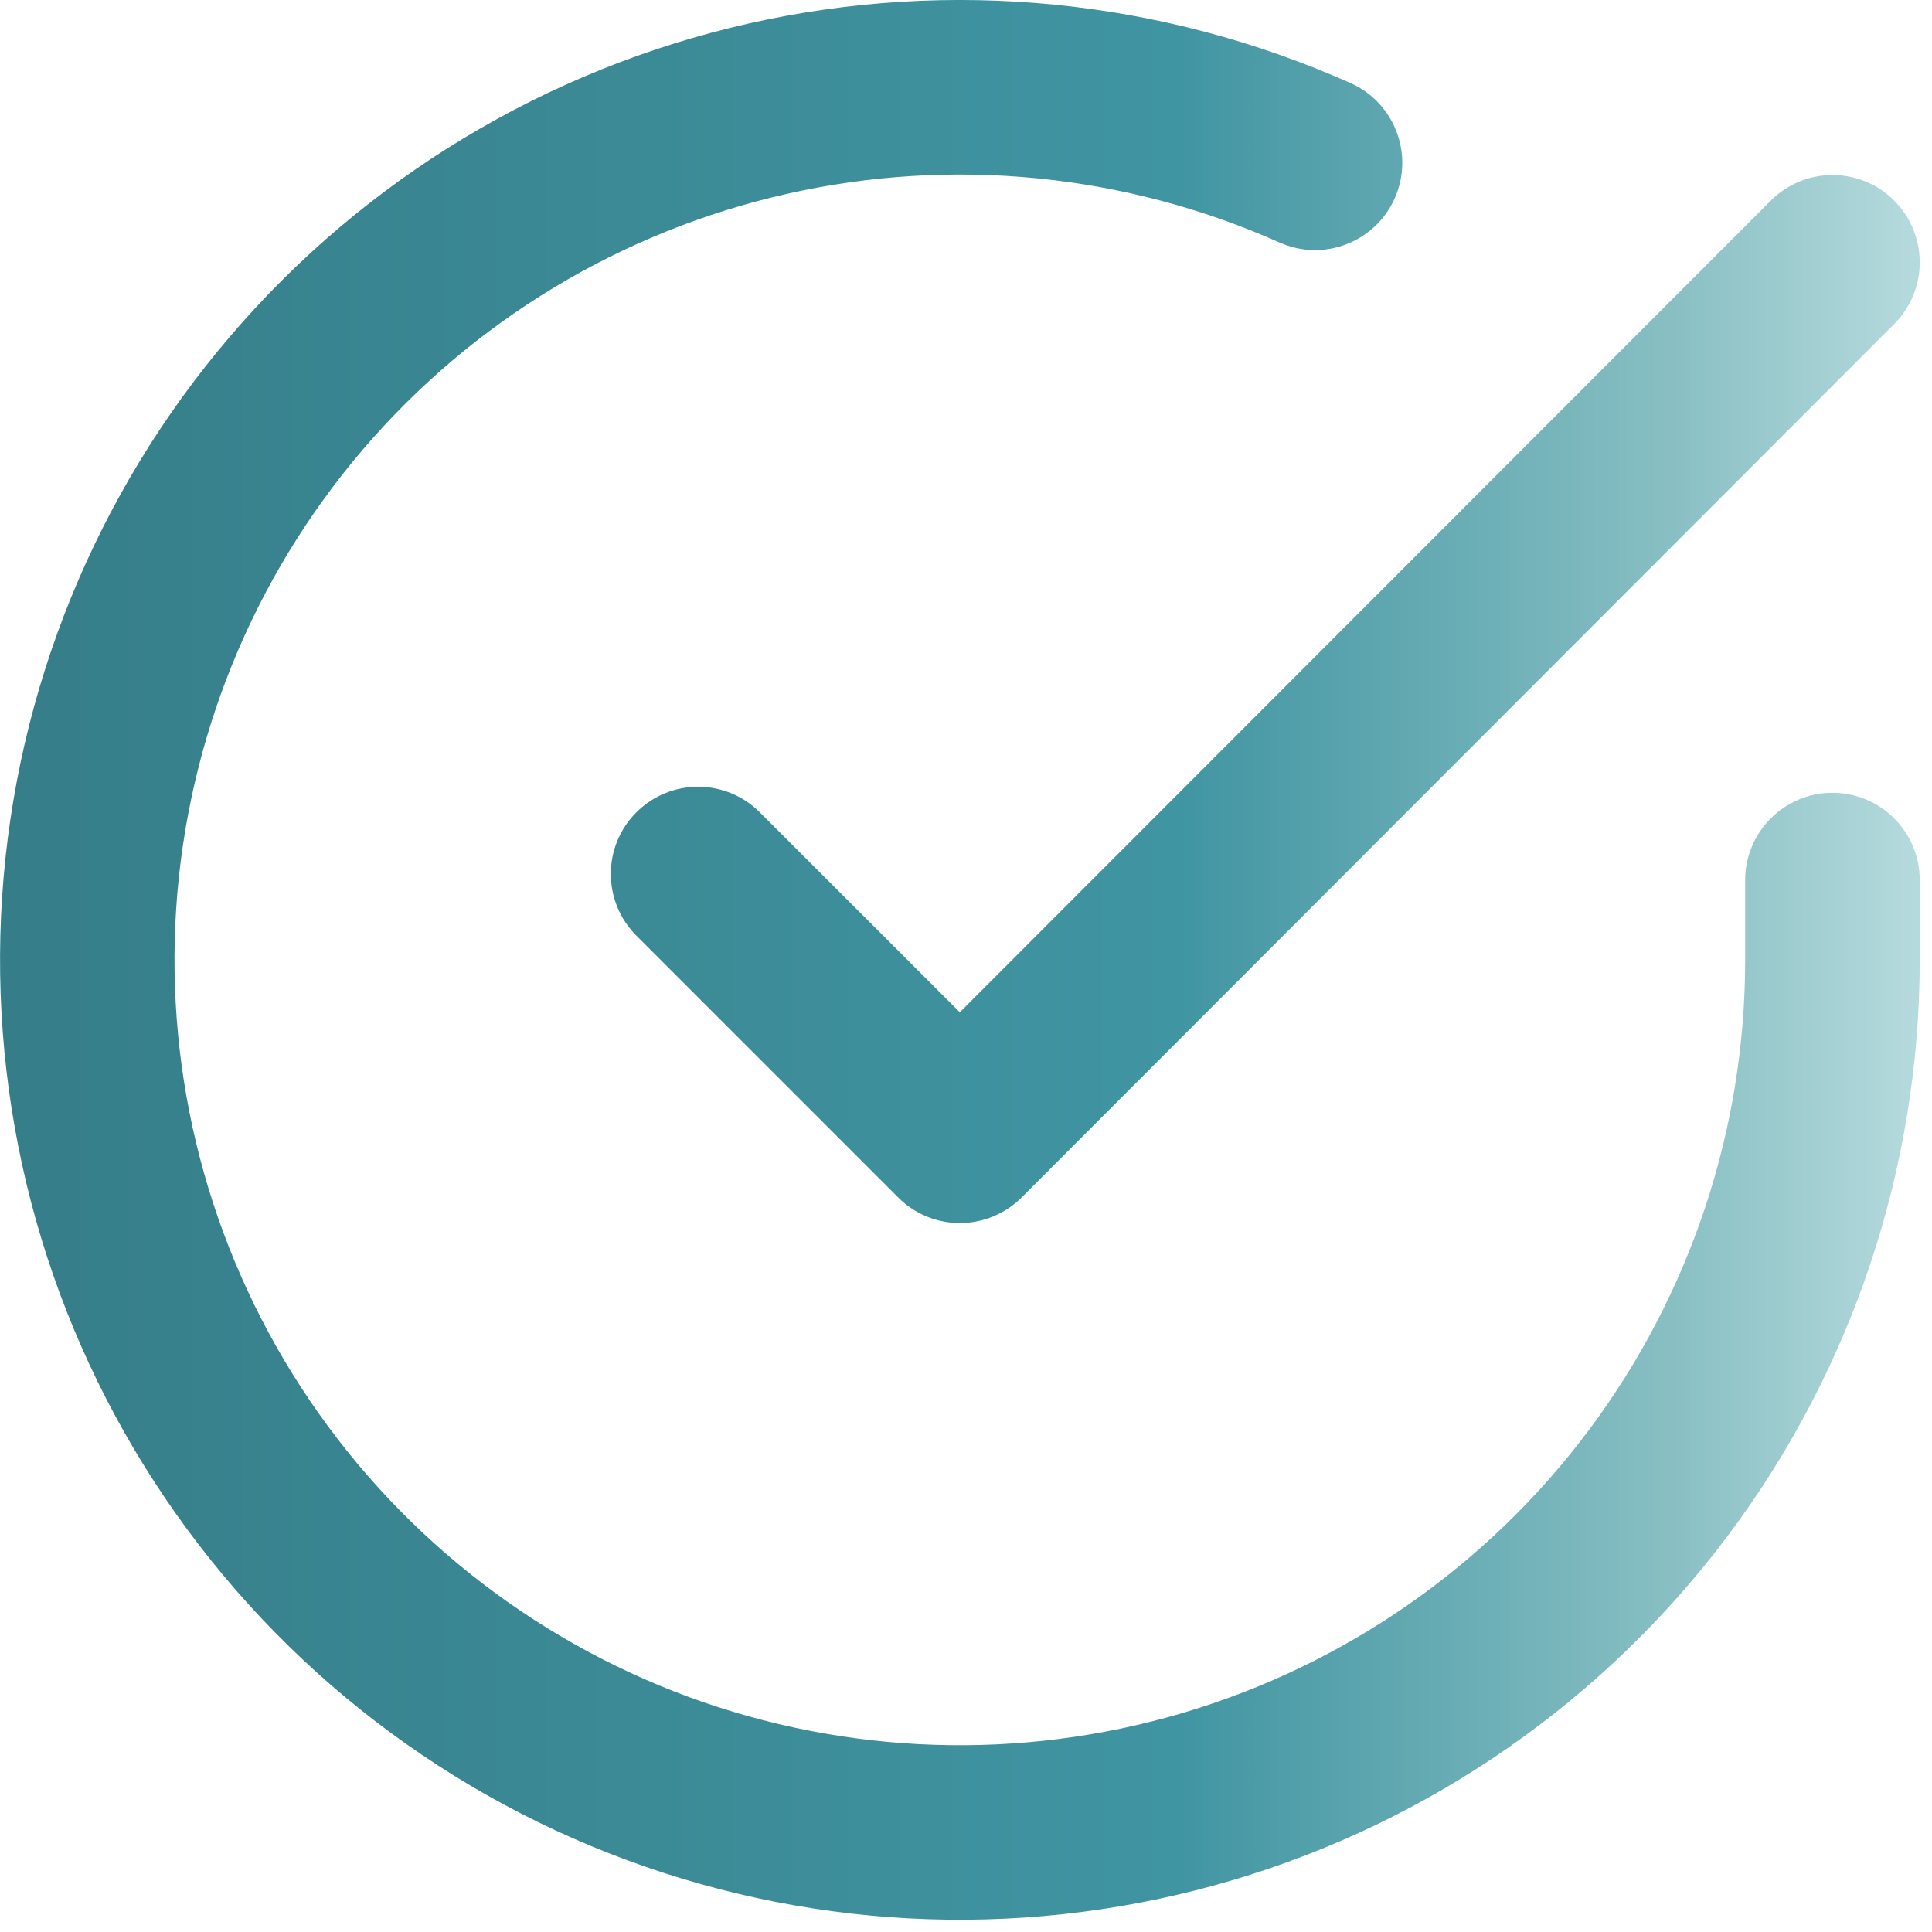
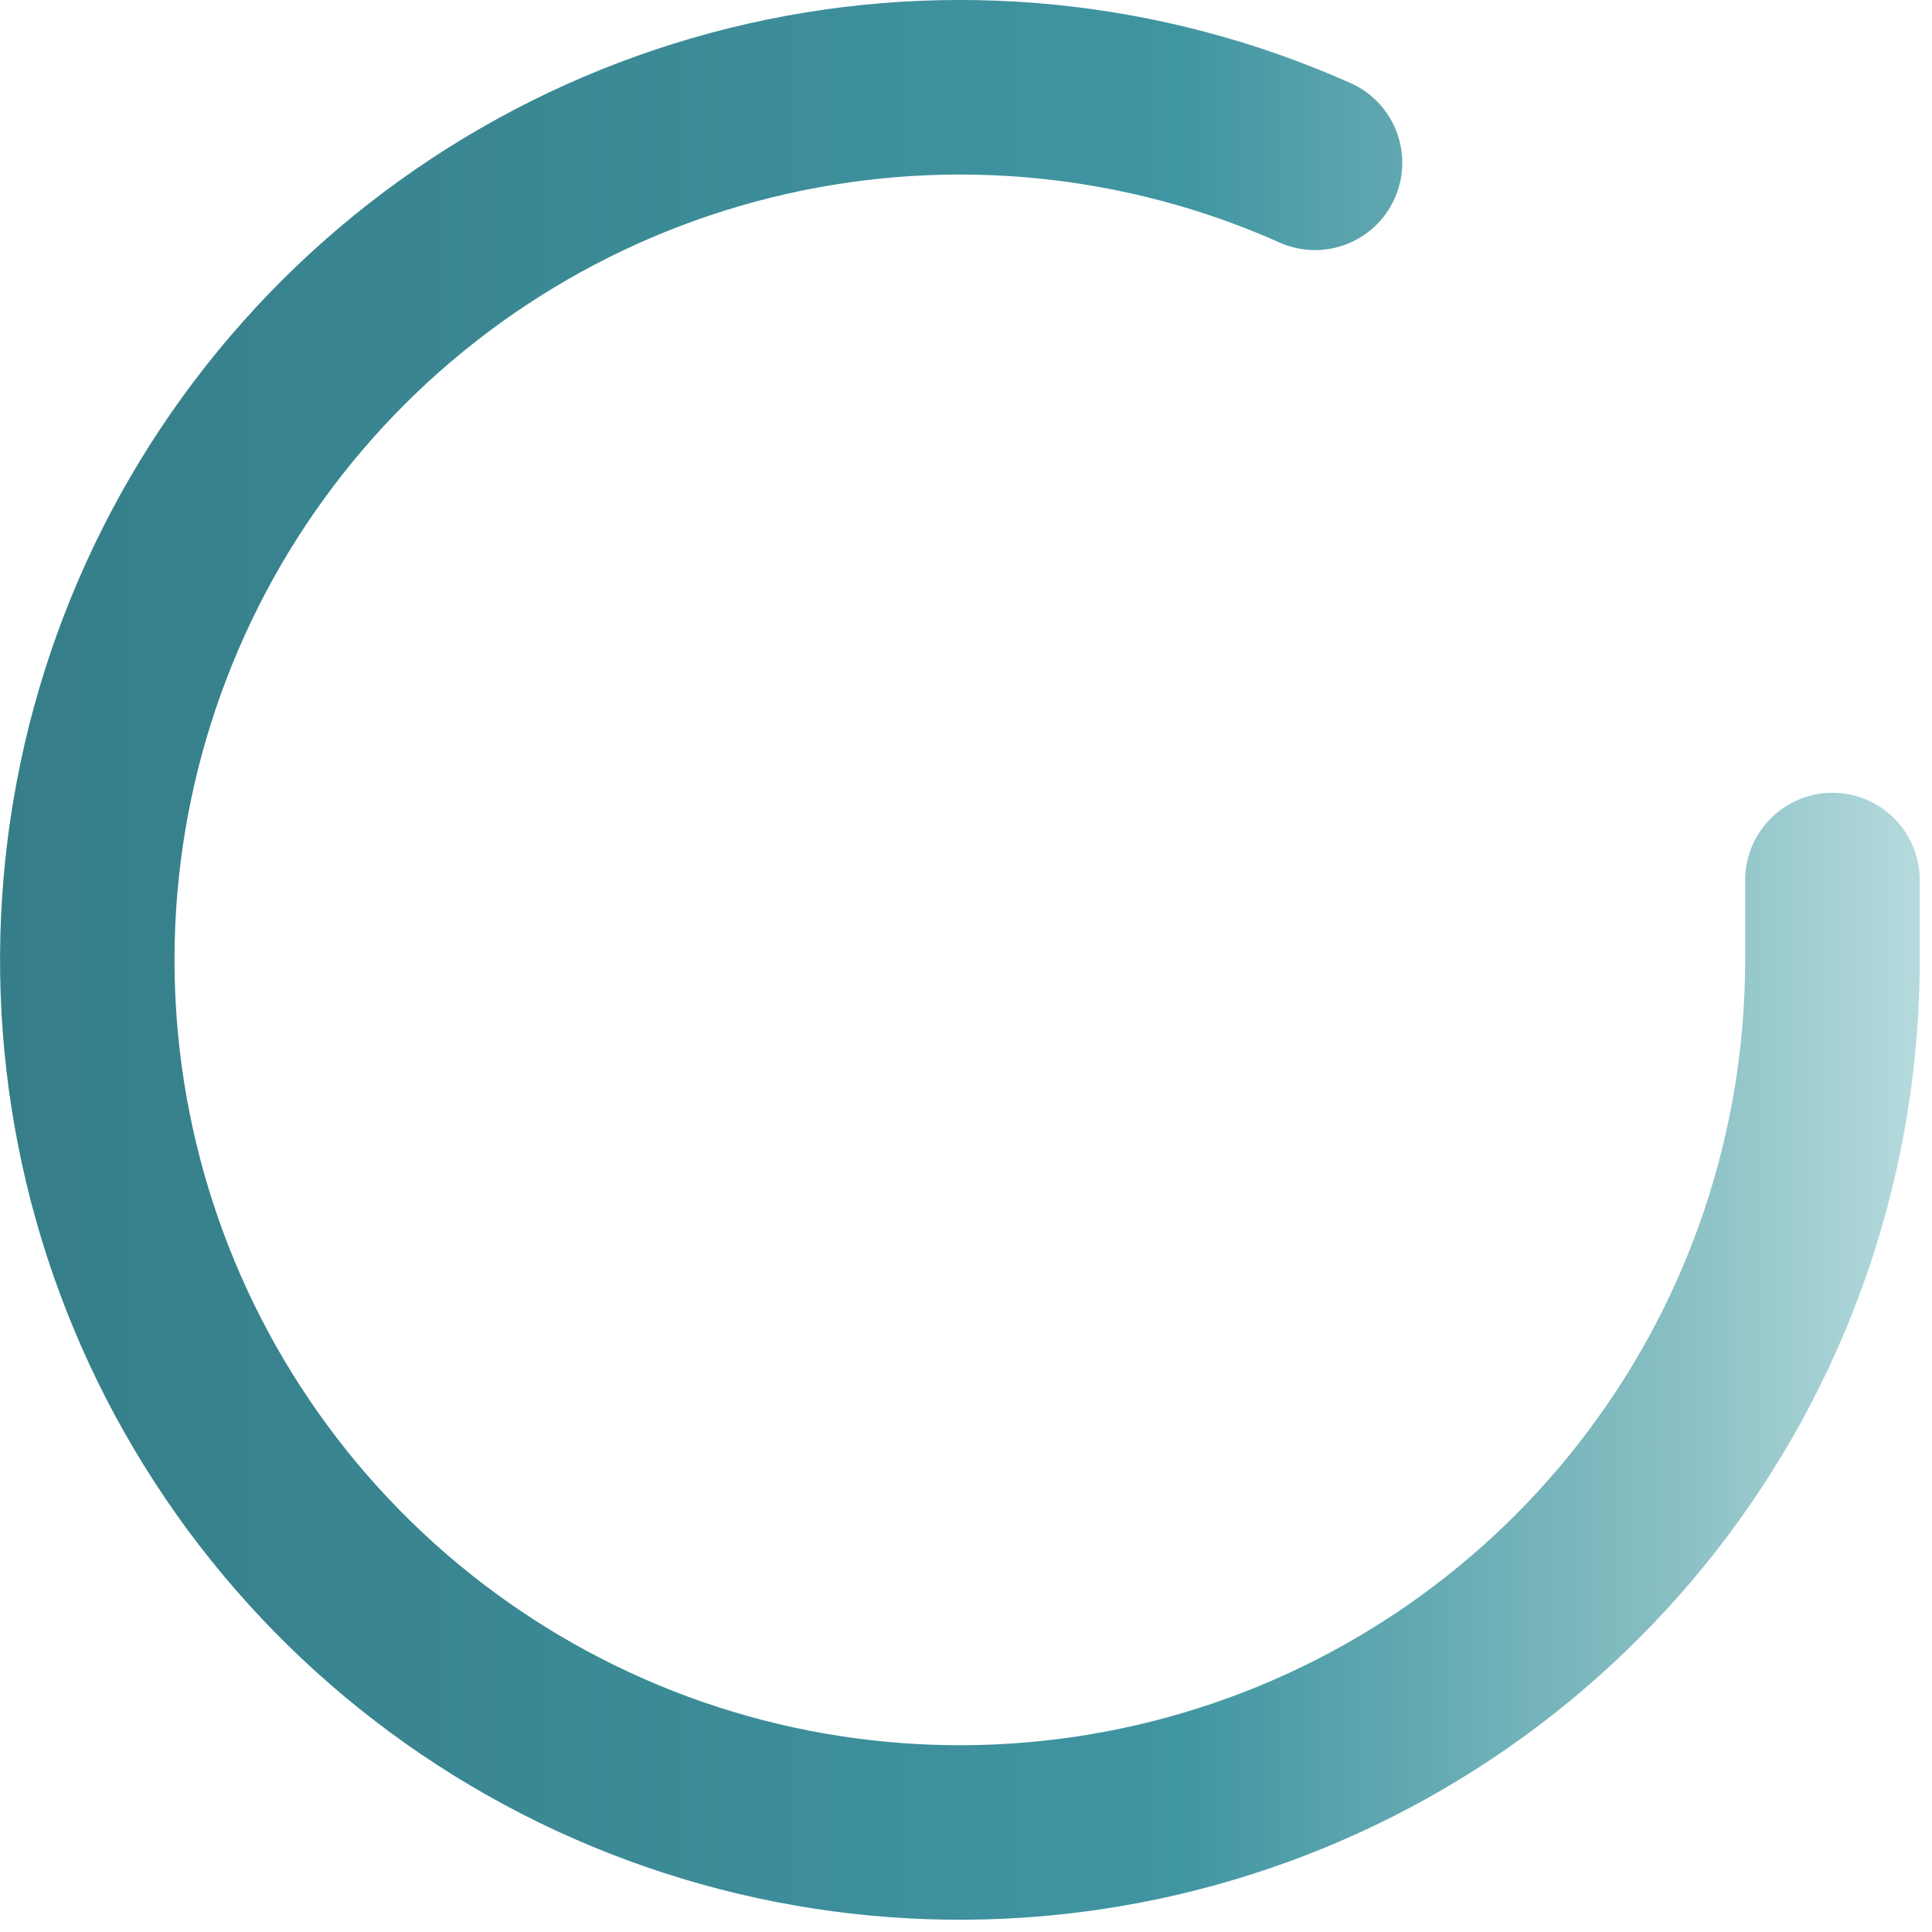
<svg xmlns="http://www.w3.org/2000/svg" width="20" height="20" viewBox="0 0 20 20" fill="none">
  <path fill-rule="evenodd" clip-rule="evenodd" d="M13.245 2.51C11.644 1.797 9.855 1.62 8.145 2.007C6.435 2.393 4.895 3.322 3.756 4.654C2.617 5.987 1.94 7.652 1.824 9.402C1.709 11.151 2.162 12.891 3.116 14.361C4.071 15.832 5.475 16.955 7.119 17.563C8.764 18.17 10.56 18.23 12.242 17.733C13.923 17.236 15.398 16.209 16.448 14.804C17.498 13.4 18.065 11.694 18.066 9.941V9.111C18.066 8.612 18.471 8.207 18.97 8.207C19.469 8.207 19.873 8.612 19.873 9.111V9.942C19.872 12.084 19.178 14.17 17.895 15.886C16.612 17.602 14.809 18.858 12.754 19.465C10.699 20.073 8.503 20 6.493 19.257C4.483 18.515 2.767 17.142 1.601 15.345C0.434 13.547 -0.119 11.421 0.022 9.283C0.163 7.145 0.991 5.109 2.383 3.481C3.775 1.852 5.657 0.717 7.747 0.244C9.837 -0.228 12.023 -0.012 13.981 0.86C14.436 1.063 14.641 1.597 14.438 2.053C14.235 2.509 13.701 2.714 13.245 2.51Z" fill="url(#paint0_linear_95_54)" />
-   <path fill-rule="evenodd" clip-rule="evenodd" d="M19.608 2.076C19.961 2.429 19.961 3.001 19.609 3.354L10.576 12.396C10.406 12.565 10.176 12.661 9.937 12.661C9.697 12.661 9.467 12.566 9.298 12.396L6.588 9.686C6.235 9.333 6.235 8.761 6.588 8.409C6.941 8.056 7.513 8.056 7.865 8.409L9.936 10.479L18.331 2.077C18.683 1.724 19.255 1.723 19.608 2.076Z" fill="url(#paint1_linear_95_54)" />
  <defs>
    <linearGradient id="paint0_linear_95_54" x1="20.915" y1="0" x2="-12.614" y2="0" gradientUnits="userSpaceOnUse">
      <stop offset="0.027" stop-color="#B8DCDF" />
      <stop offset="0.108" stop-color="#88BFC3" />
      <stop offset="0.26" stop-color="#4095A2" />
      <stop offset="0.635" stop-color="#357D88" />
      <stop offset="0.917" stop-color="#134F56" />
    </linearGradient>
    <linearGradient id="paint1_linear_95_54" x1="20.915" y1="0" x2="-12.614" y2="0" gradientUnits="userSpaceOnUse">
      <stop offset="0.027" stop-color="#B8DCDF" />
      <stop offset="0.108" stop-color="#88BFC3" />
      <stop offset="0.26" stop-color="#4095A2" />
      <stop offset="0.635" stop-color="#357D88" />
      <stop offset="0.917" stop-color="#134F56" />
    </linearGradient>
  </defs>
</svg>